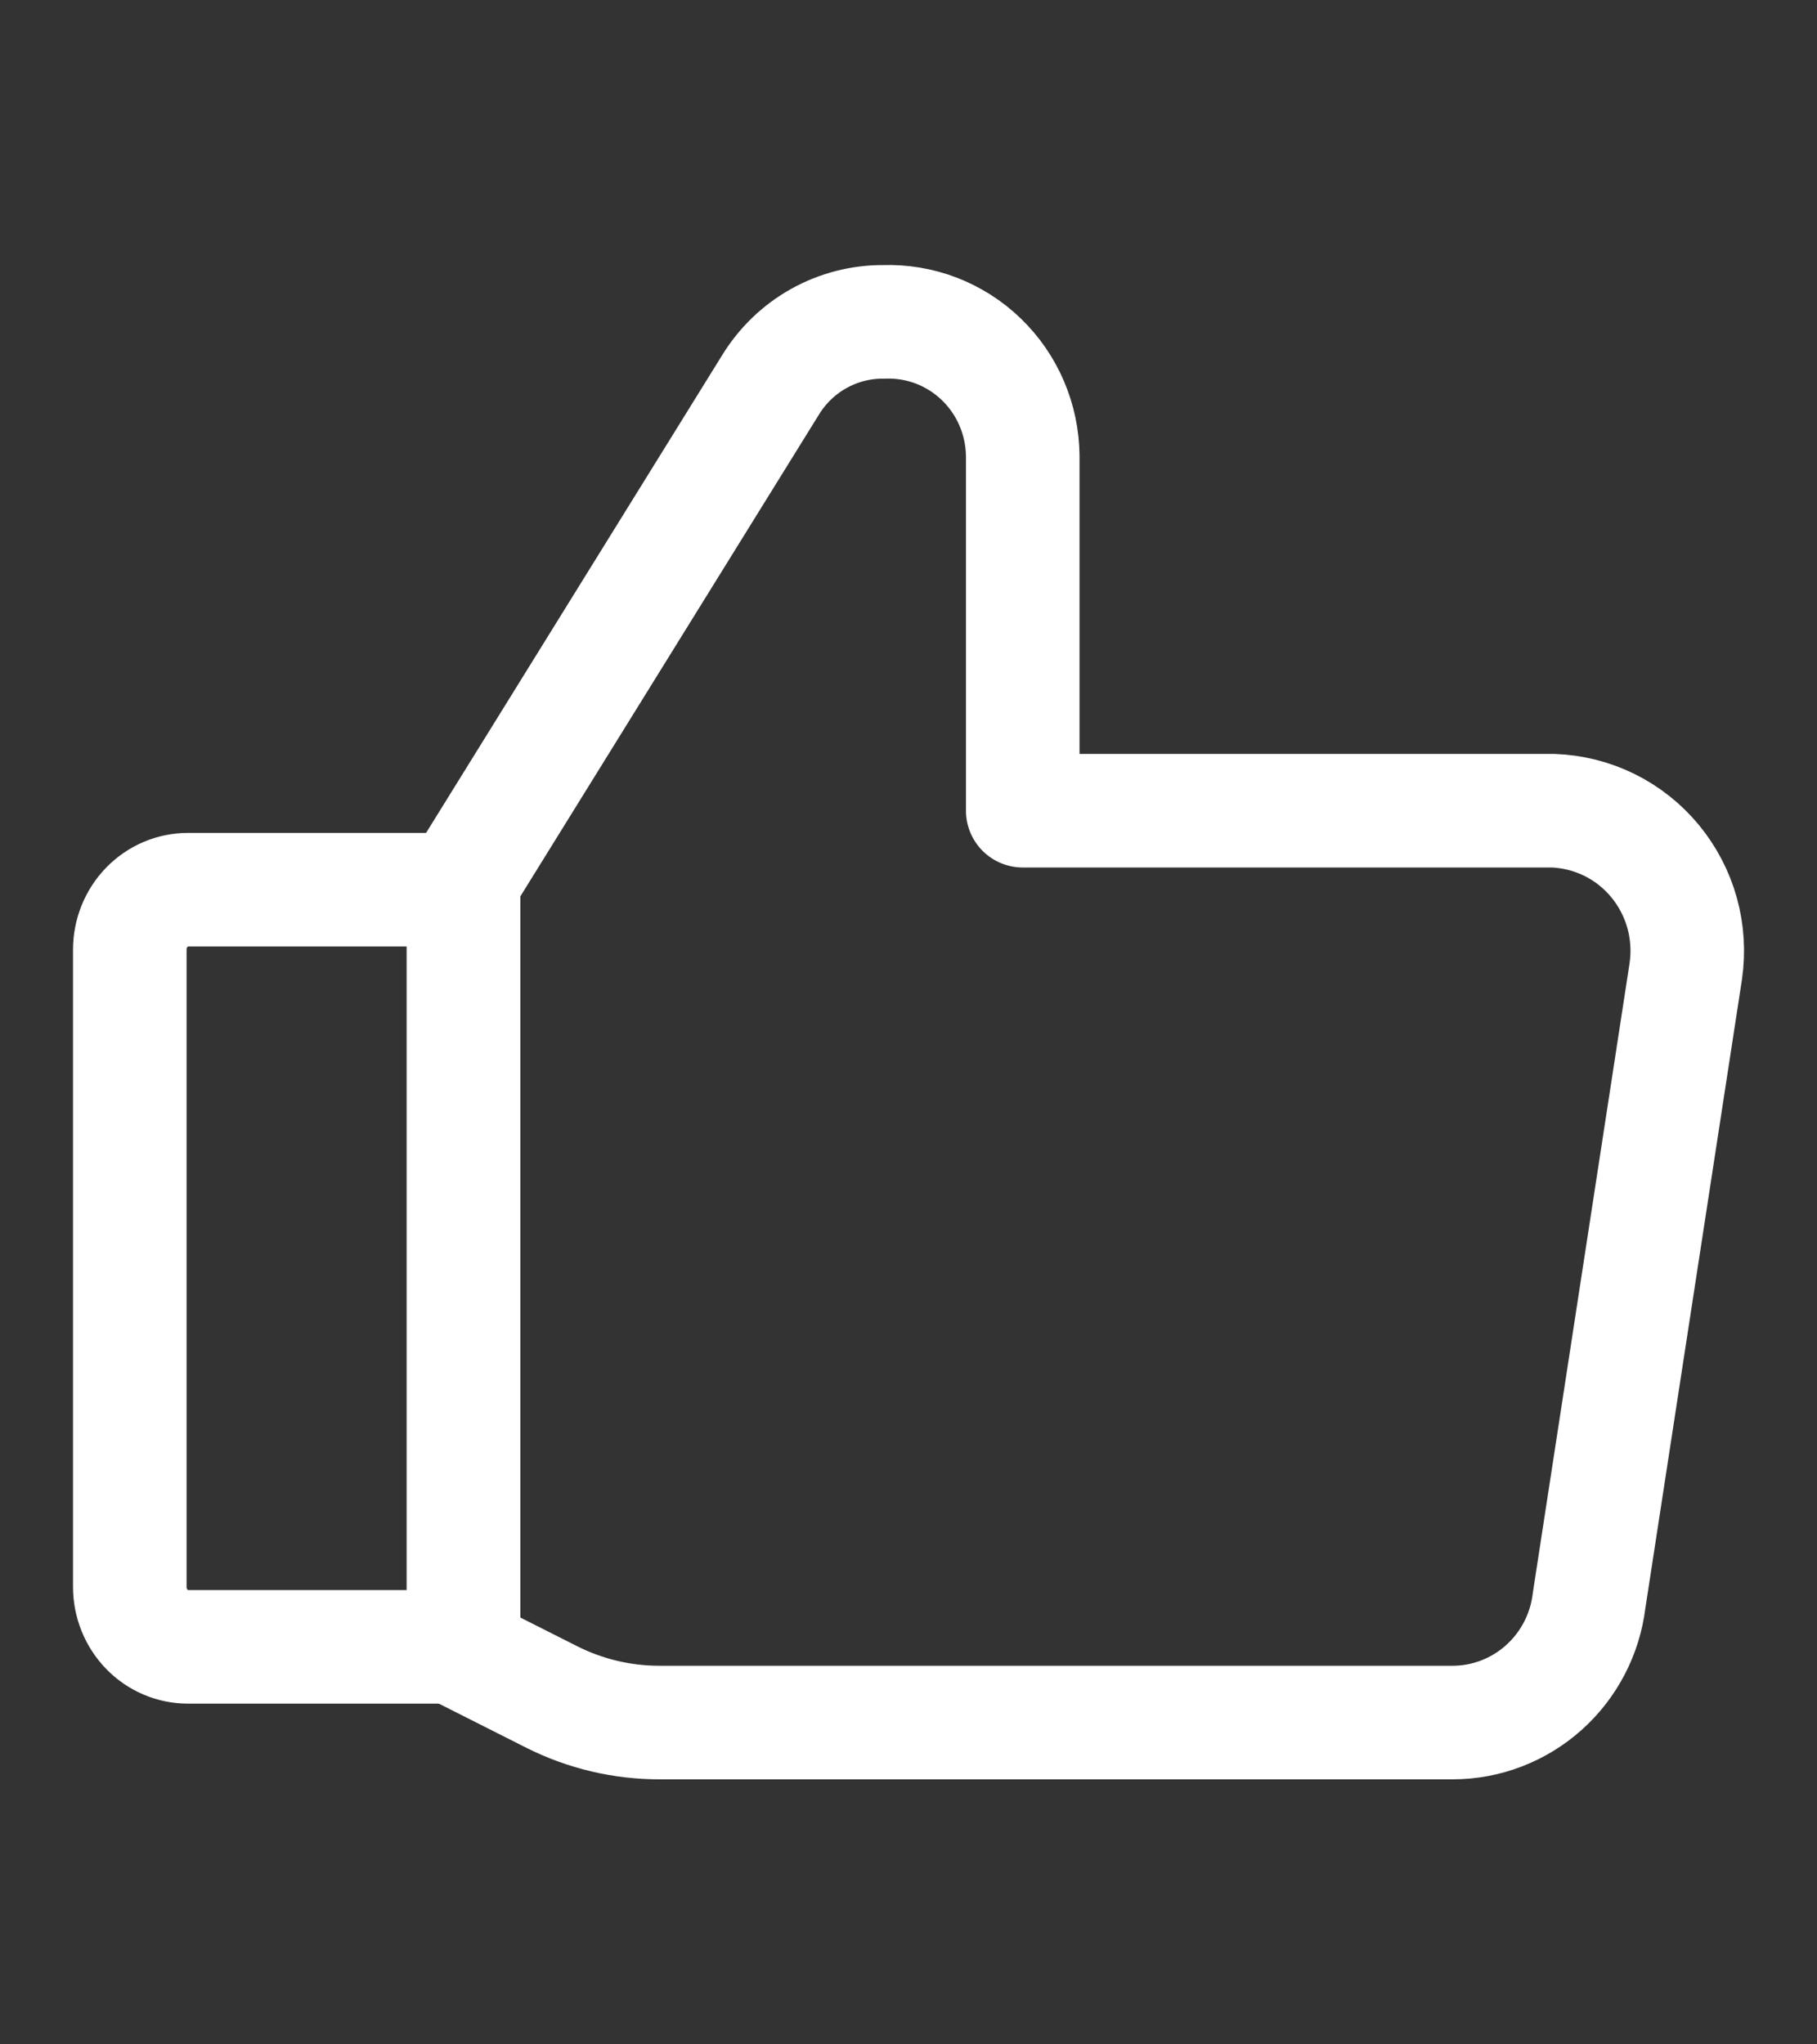
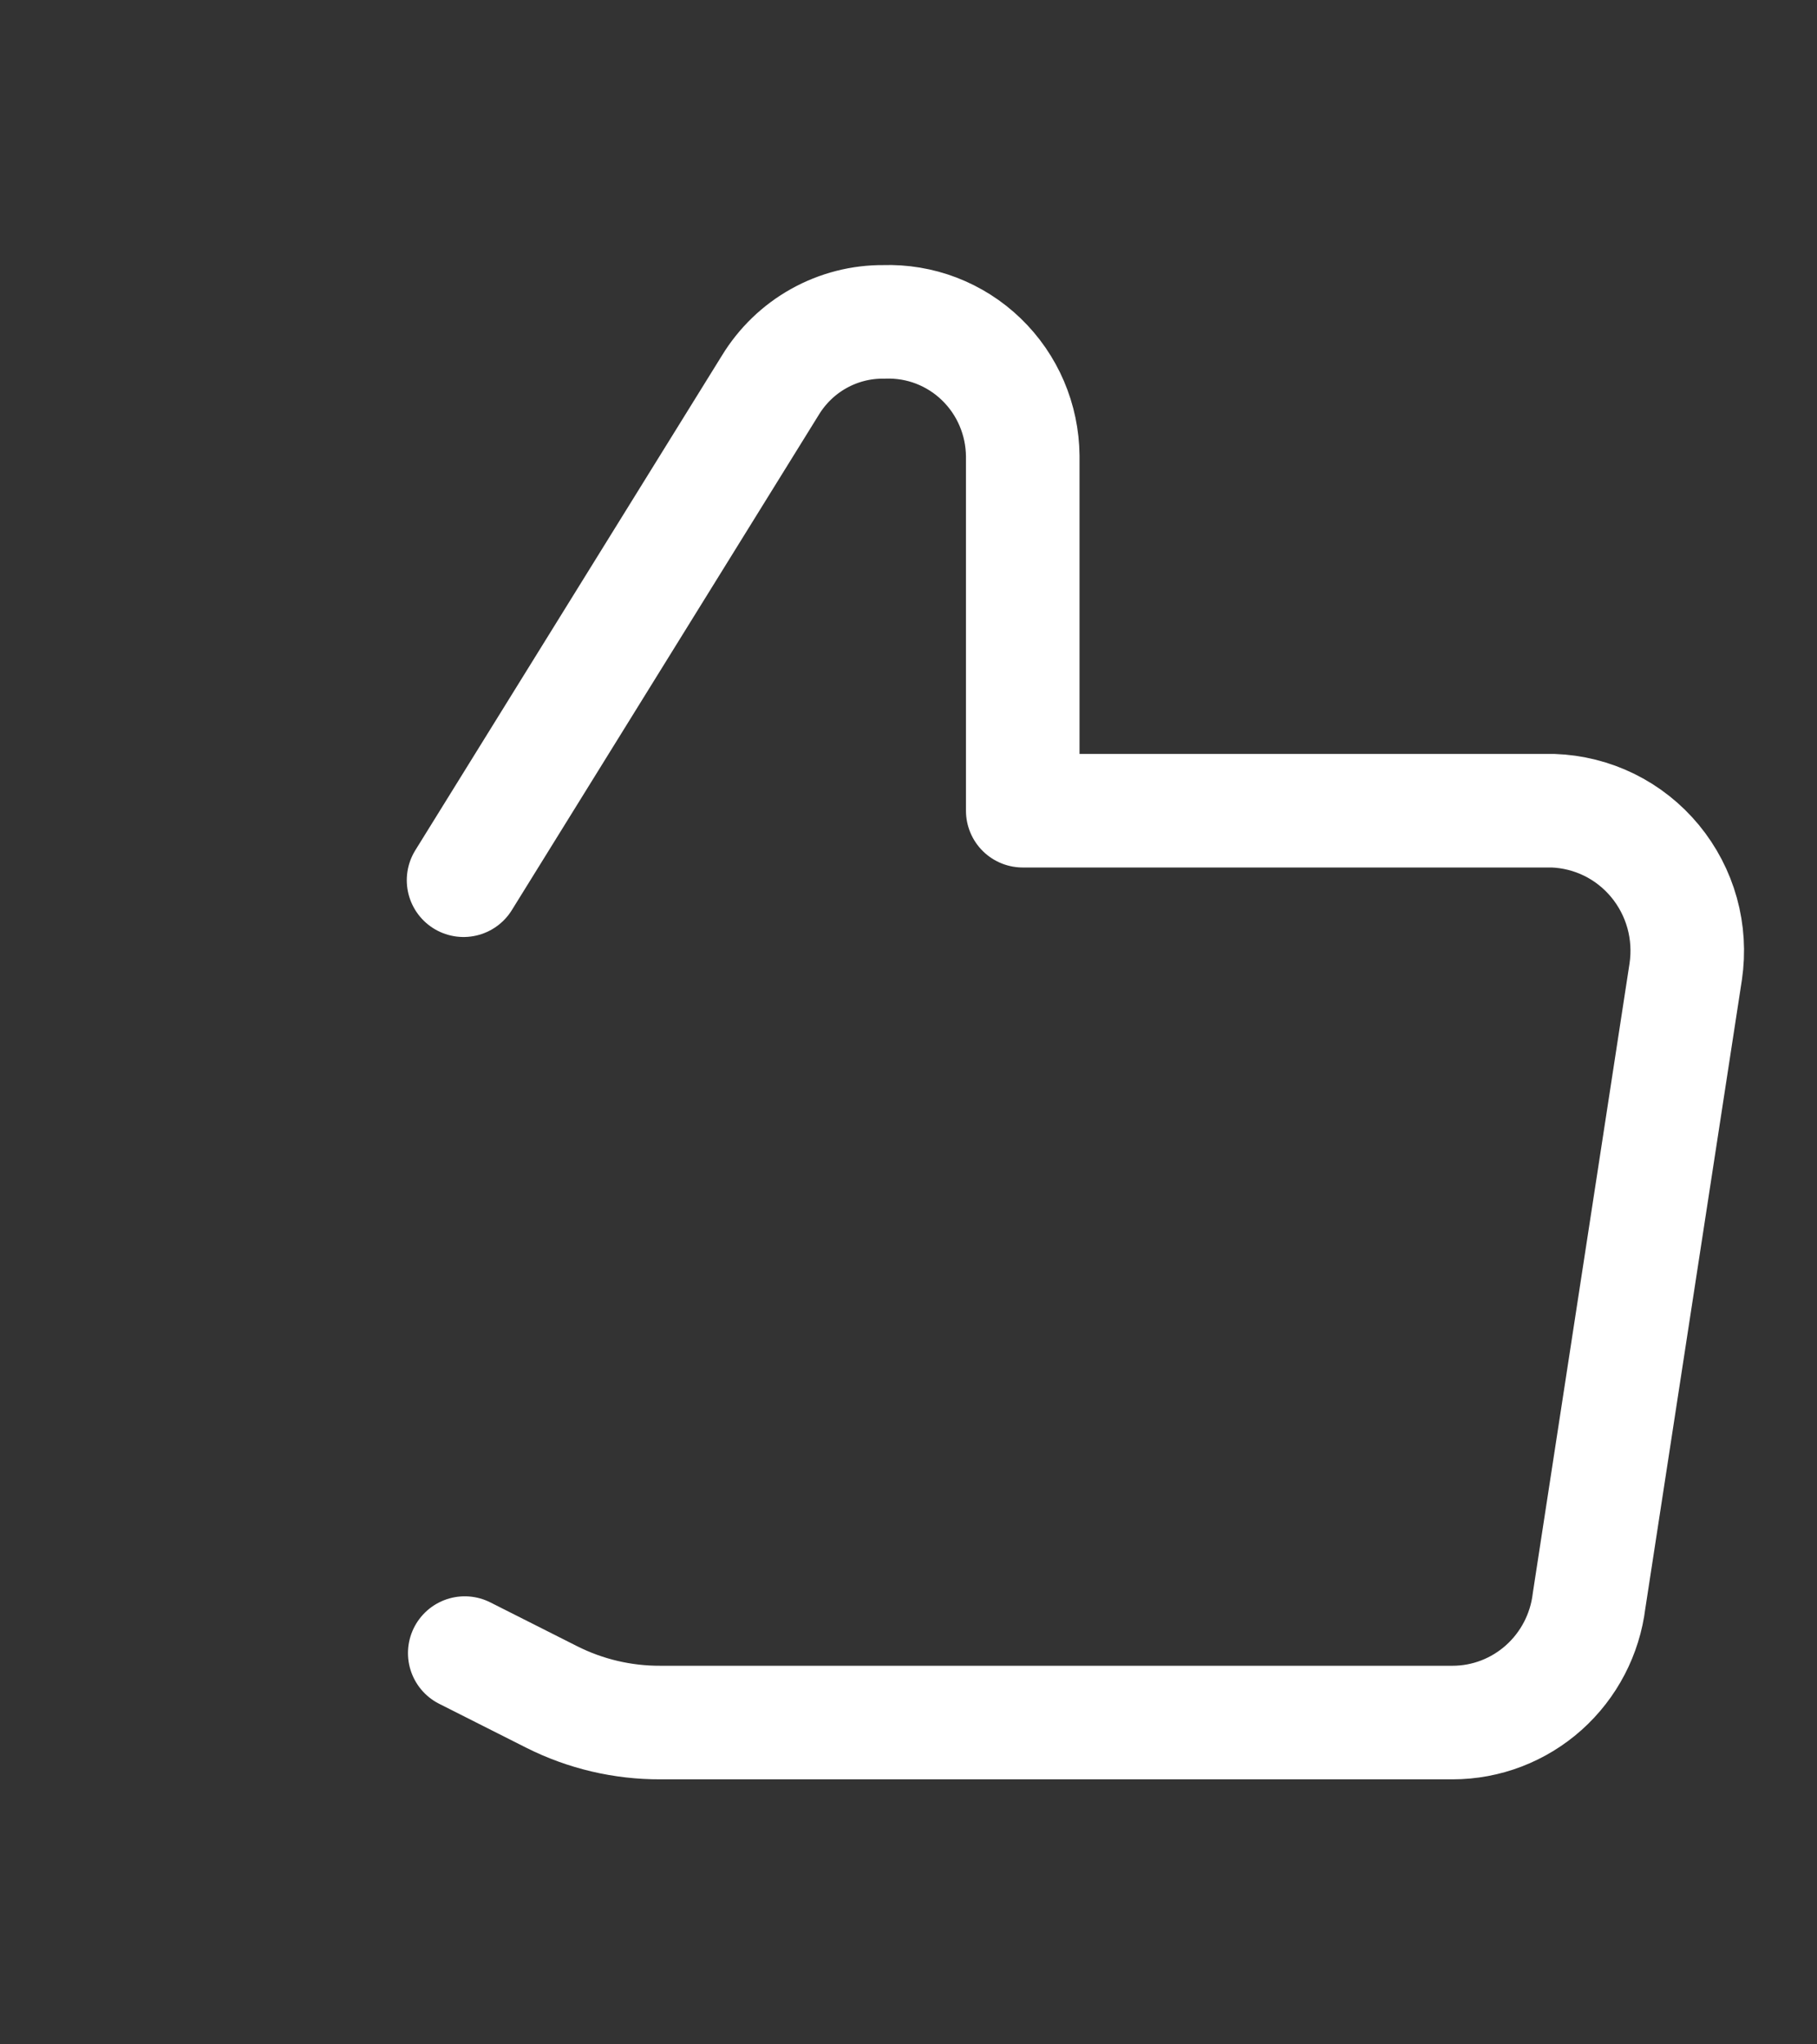
<svg xmlns="http://www.w3.org/2000/svg" width="32" height="36" viewBox="0 0 32 36" fill="none">
  <rect x="0" y="0" width="32" height="36" fill="#333333" stroke="none" />
  <path d="M8.164 15.5L13.566 6.785C13.776 6.44 14.07 6.156 14.42 5.961C14.771 5.765 15.165 5.664 15.566 5.668V5.668C15.881 5.657 16.195 5.709 16.49 5.822C16.785 5.936 17.055 6.107 17.283 6.328C17.511 6.548 17.693 6.812 17.818 7.104C17.943 7.396 18.009 7.711 18.012 8.03V14.276H27.349C27.694 14.288 28.032 14.373 28.342 14.525C28.653 14.678 28.927 14.896 29.148 15.163C29.369 15.431 29.532 15.743 29.625 16.078C29.718 16.414 29.739 16.765 29.688 17.11L27.986 28.187C27.914 28.779 27.63 29.323 27.187 29.719C26.744 30.114 26.174 30.333 25.583 30.333H11.631C10.967 30.336 10.311 30.182 9.717 29.883L8.185 29.11" stroke="white" stroke-width="2" stroke-linecap="round" stroke-linejoin="round" />
-   <path d="M8.164 15.667V29" stroke="white" stroke-width="2" stroke-linecap="round" stroke-linejoin="round" />
-   <path d="M3.31 15.667H8.164V29H3.31C3.039 29 2.778 28.889 2.586 28.691C2.394 28.492 2.286 28.224 2.286 27.944V16.723C2.286 16.443 2.394 16.174 2.586 15.976C2.778 15.778 3.039 15.667 3.31 15.667V15.667Z" stroke="white" stroke-width="2" stroke-linecap="round" stroke-linejoin="round" />
</svg>